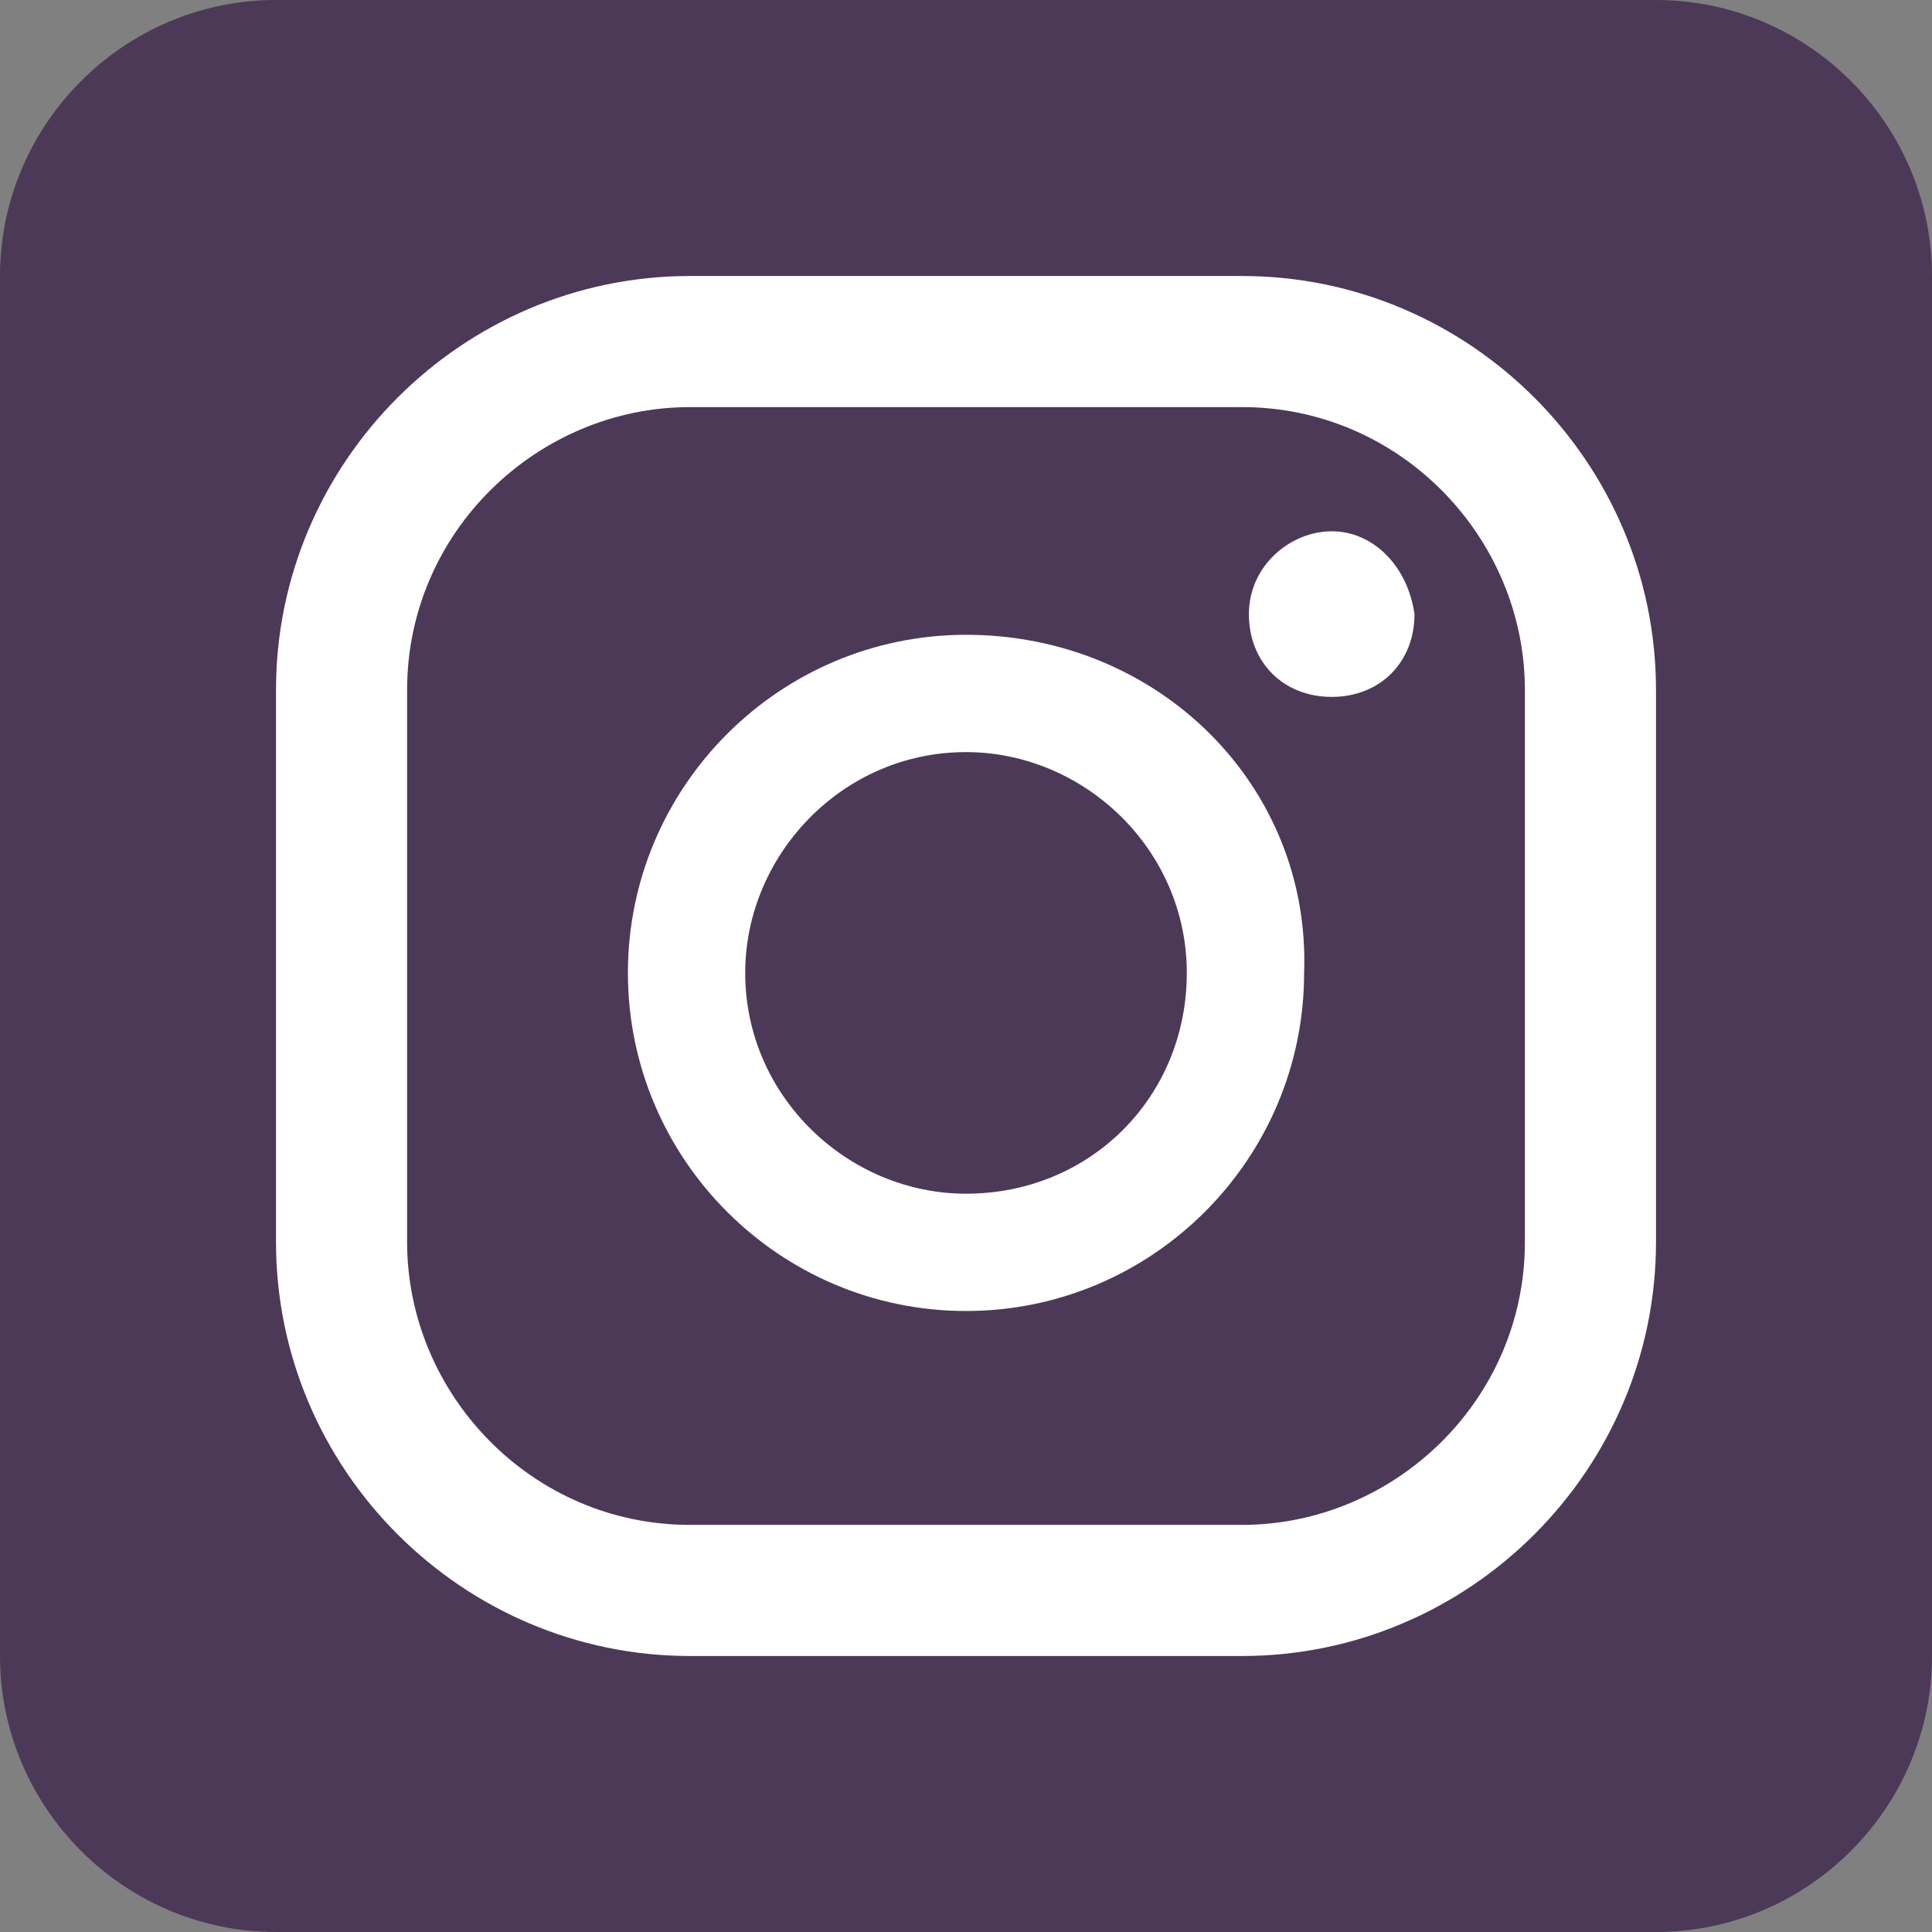
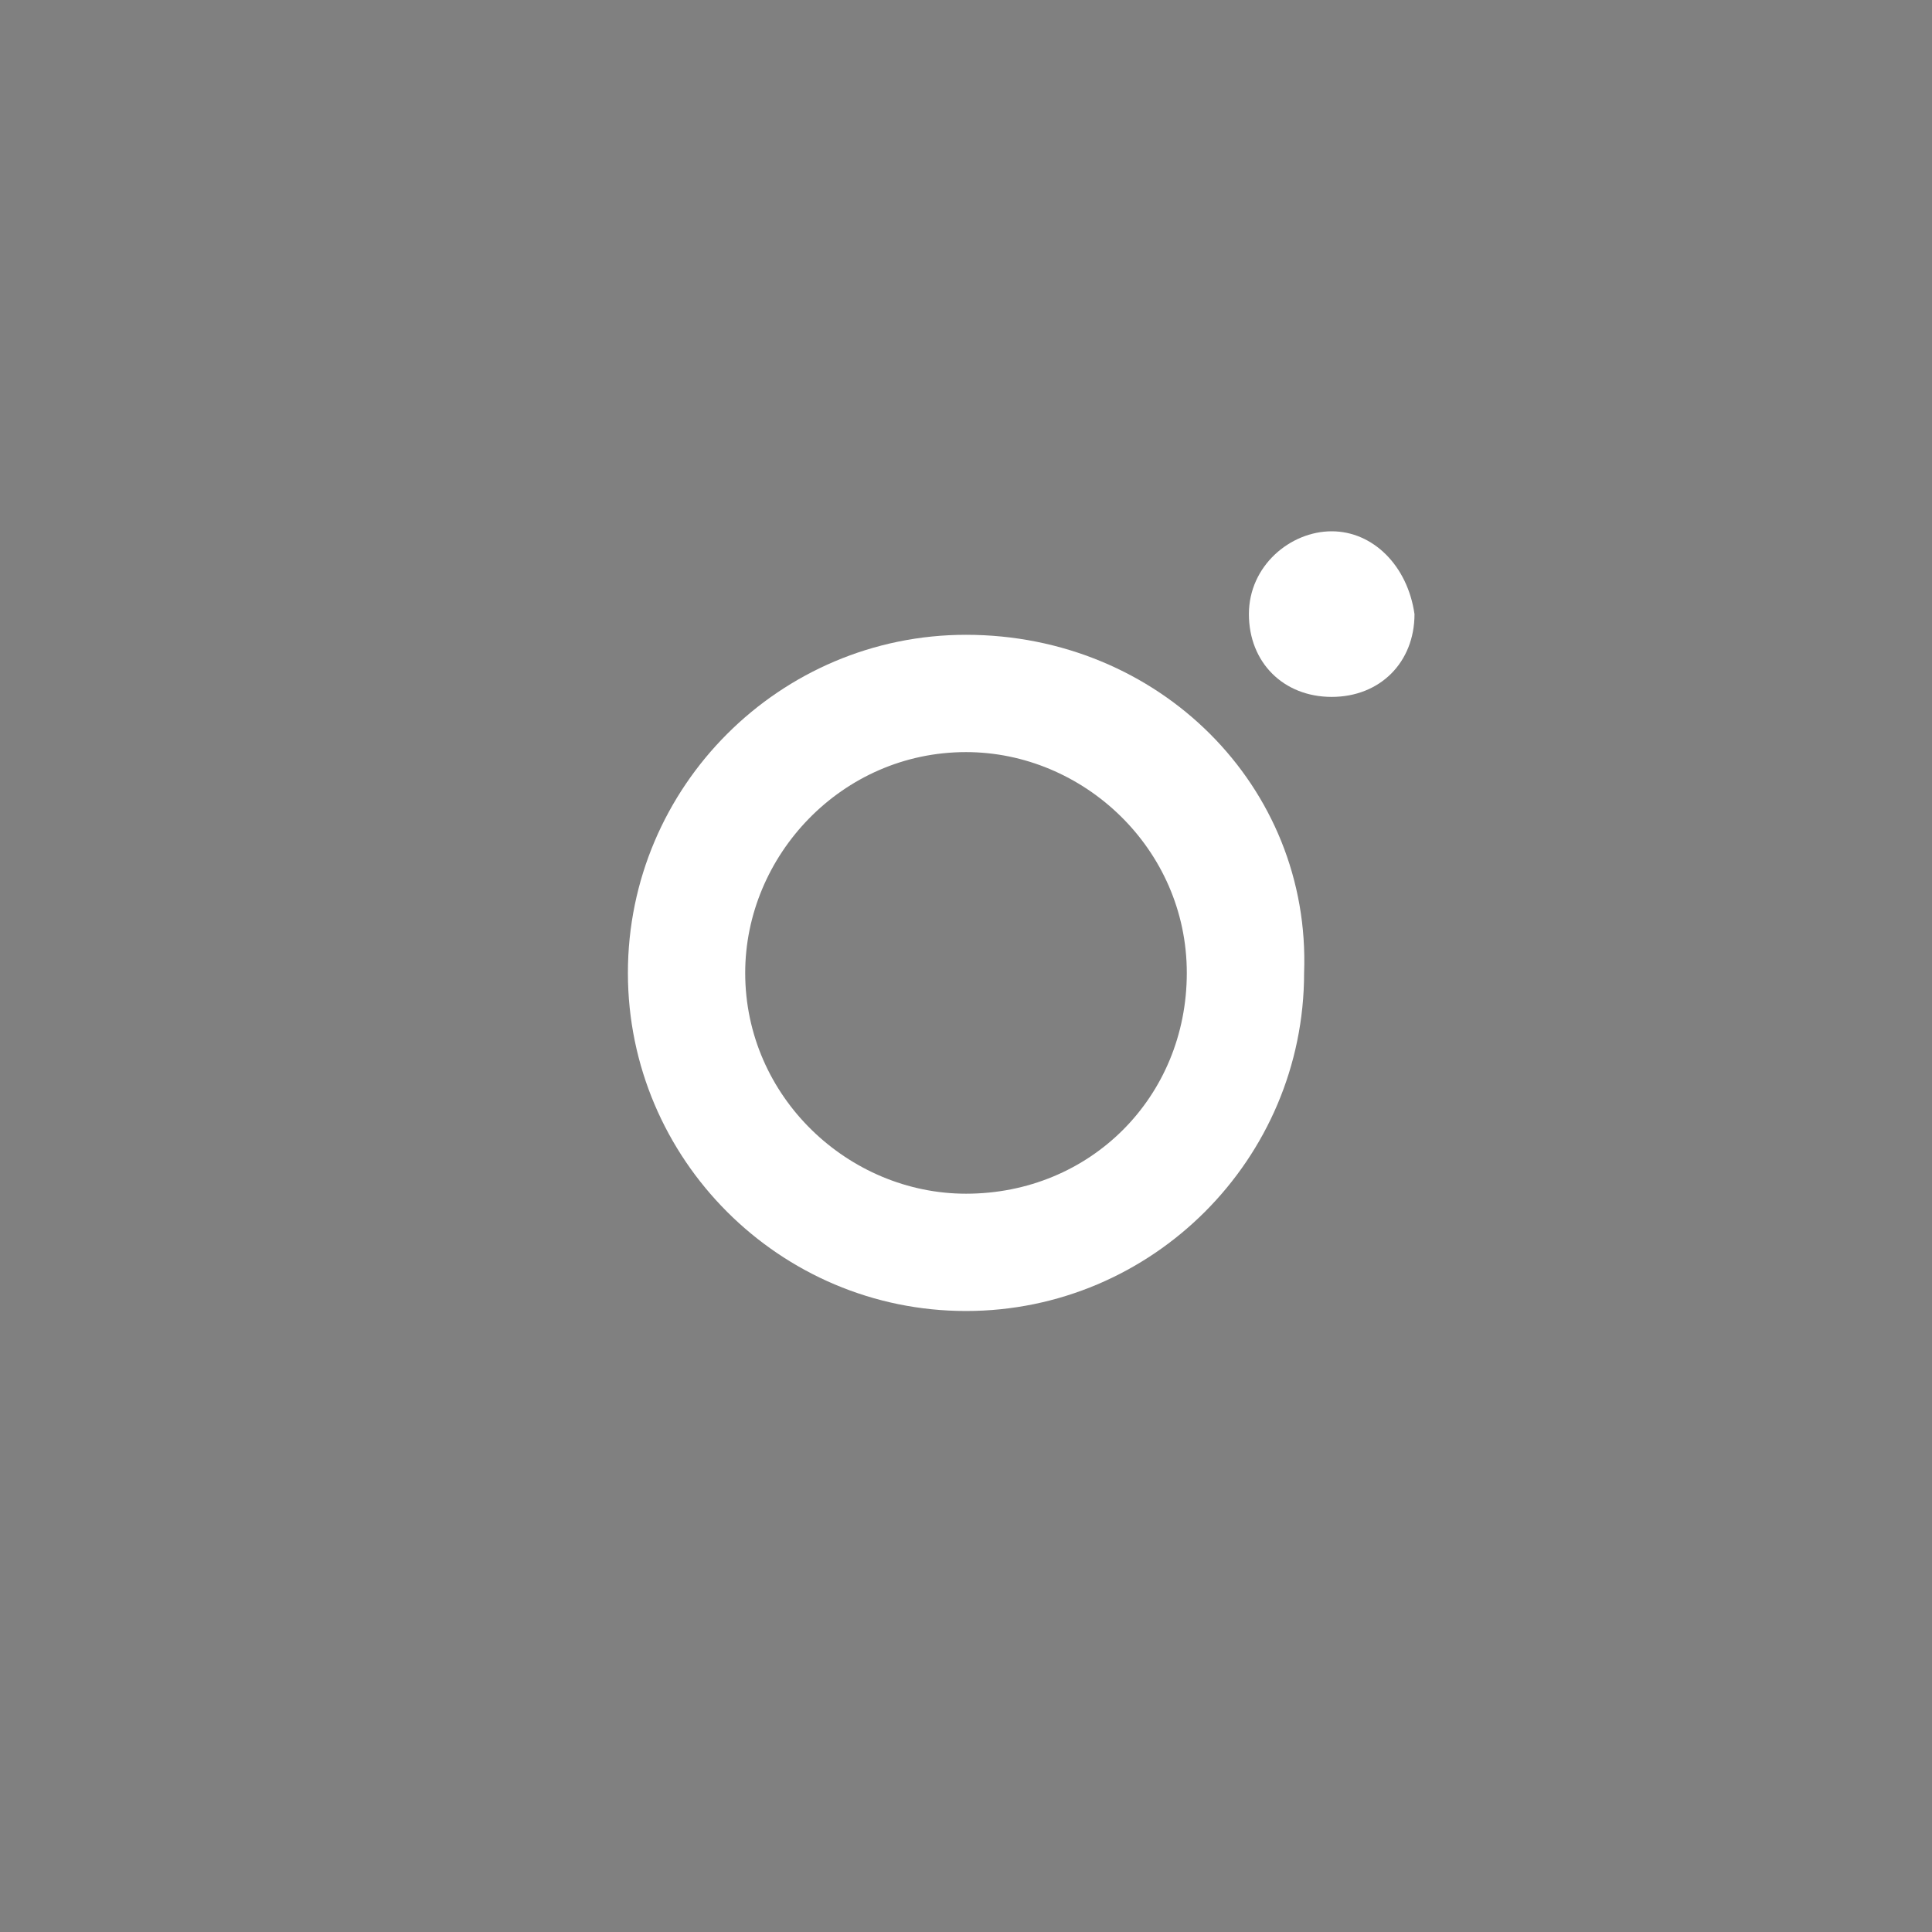
<svg xmlns="http://www.w3.org/2000/svg" width="63" height="63" viewBox="0 0 63 63" fill="none">
  <rect x="0" y="0" width="63" height="63" fill="#808080" stroke="none" />
-   <path d="M9 0H54C58.95 0 63 4.05 63 9V54C63 58.95 58.95 63 54 63H9C4.05 63 0 58.95 0 54V9C0 4.05 4.05 0 9 0Z" fill="#4C3957" />
  <path d="M43.425 17.325C42.075 17.325 40.725 18.45 40.725 20.025C40.725 21.6 41.85 22.725 43.425 22.725C45 22.725 46.125 21.6 46.125 20.025C45.9 18.45 44.775 17.325 43.425 17.325Z" fill="white" />
  <path d="M31.5 20.7C25.425 20.7 20.475 25.65 20.475 31.725C20.475 37.8 25.425 42.75 31.5 42.75C37.575 42.75 42.525 37.8 42.525 31.725C42.75 25.65 37.8 20.7 31.5 20.7ZM31.5 38.925C27.675 38.925 24.3 35.775 24.3 31.725C24.3 27.9 27.45 24.525 31.5 24.525C35.325 24.525 38.7 27.675 38.7 31.725C38.7 35.775 35.55 38.925 31.5 38.925Z" fill="white" />
-   <path d="M40.5 9H22.5C15.075 9 9 15.075 9 22.5V40.5C9 47.925 15.075 54 22.5 54H40.5C47.925 54 54 47.925 54 40.5V22.5C54 15.075 47.925 9 40.5 9ZM49.725 40.5C49.725 45.675 45.45 49.725 40.5 49.725H22.5C17.325 49.725 13.275 45.45 13.275 40.5V22.5C13.275 17.325 17.55 13.275 22.5 13.275H40.5C45.675 13.275 49.725 17.55 49.725 22.5V40.5Z" fill="white" />
</svg>